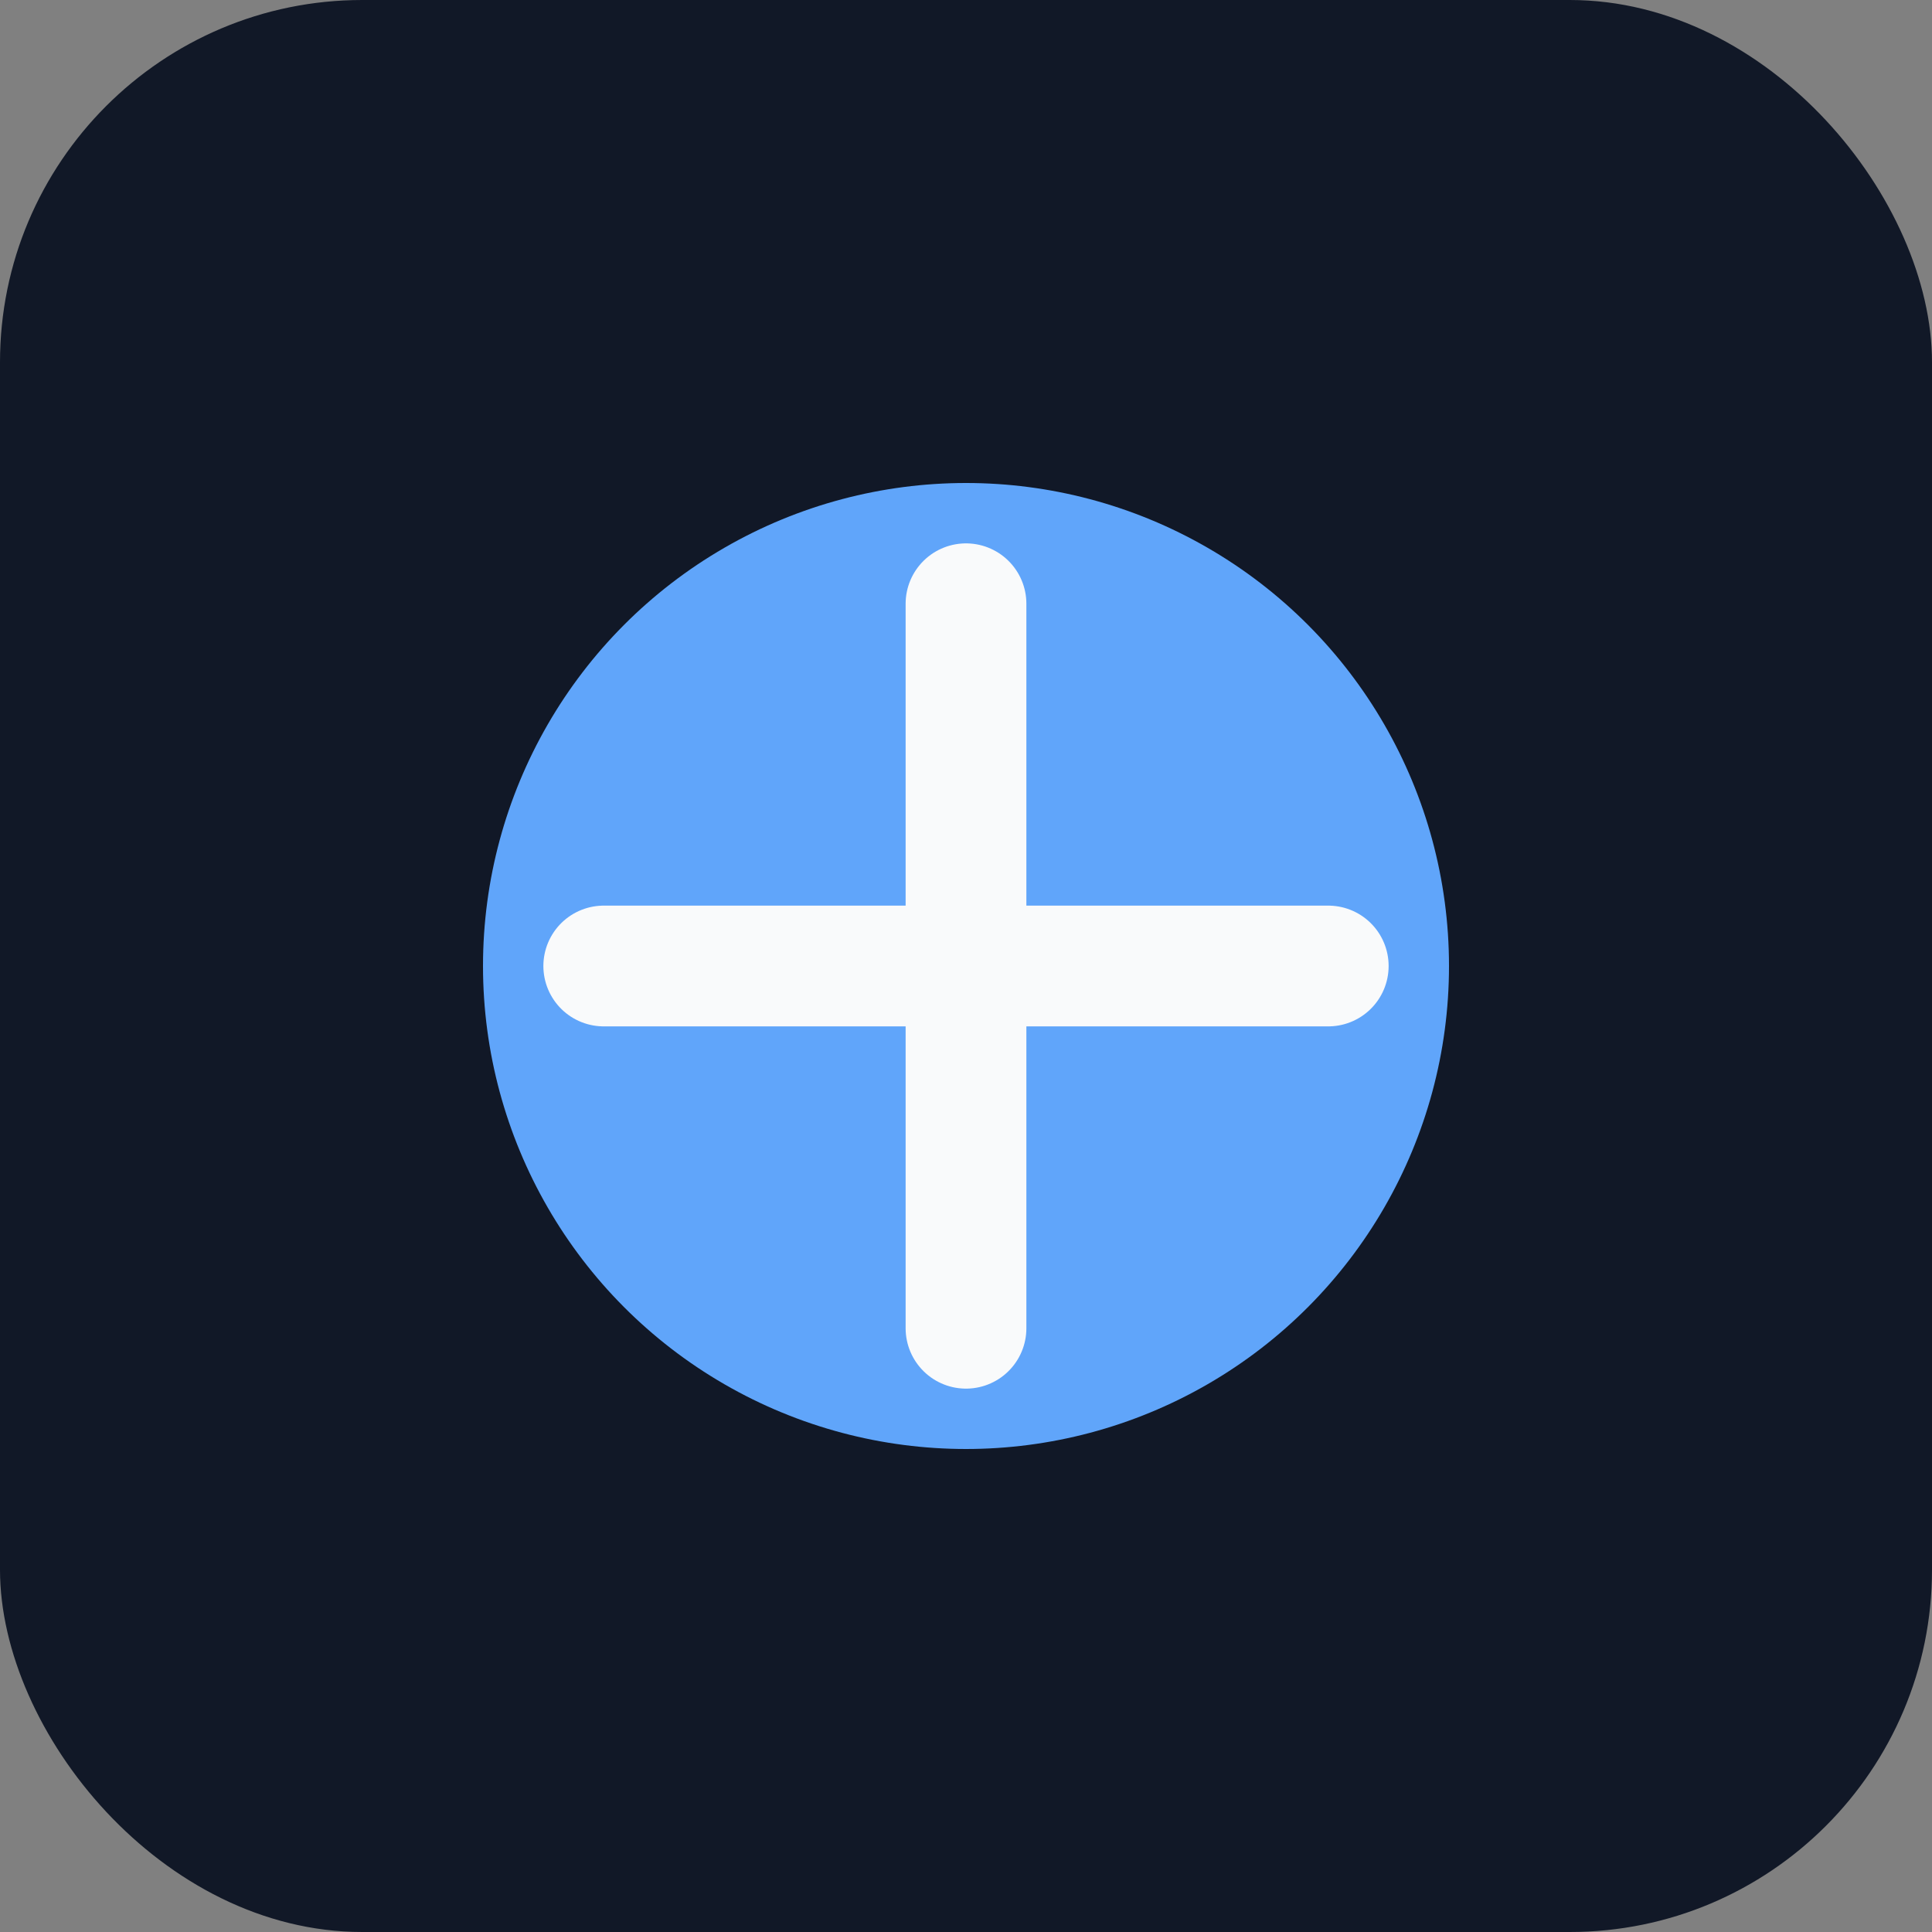
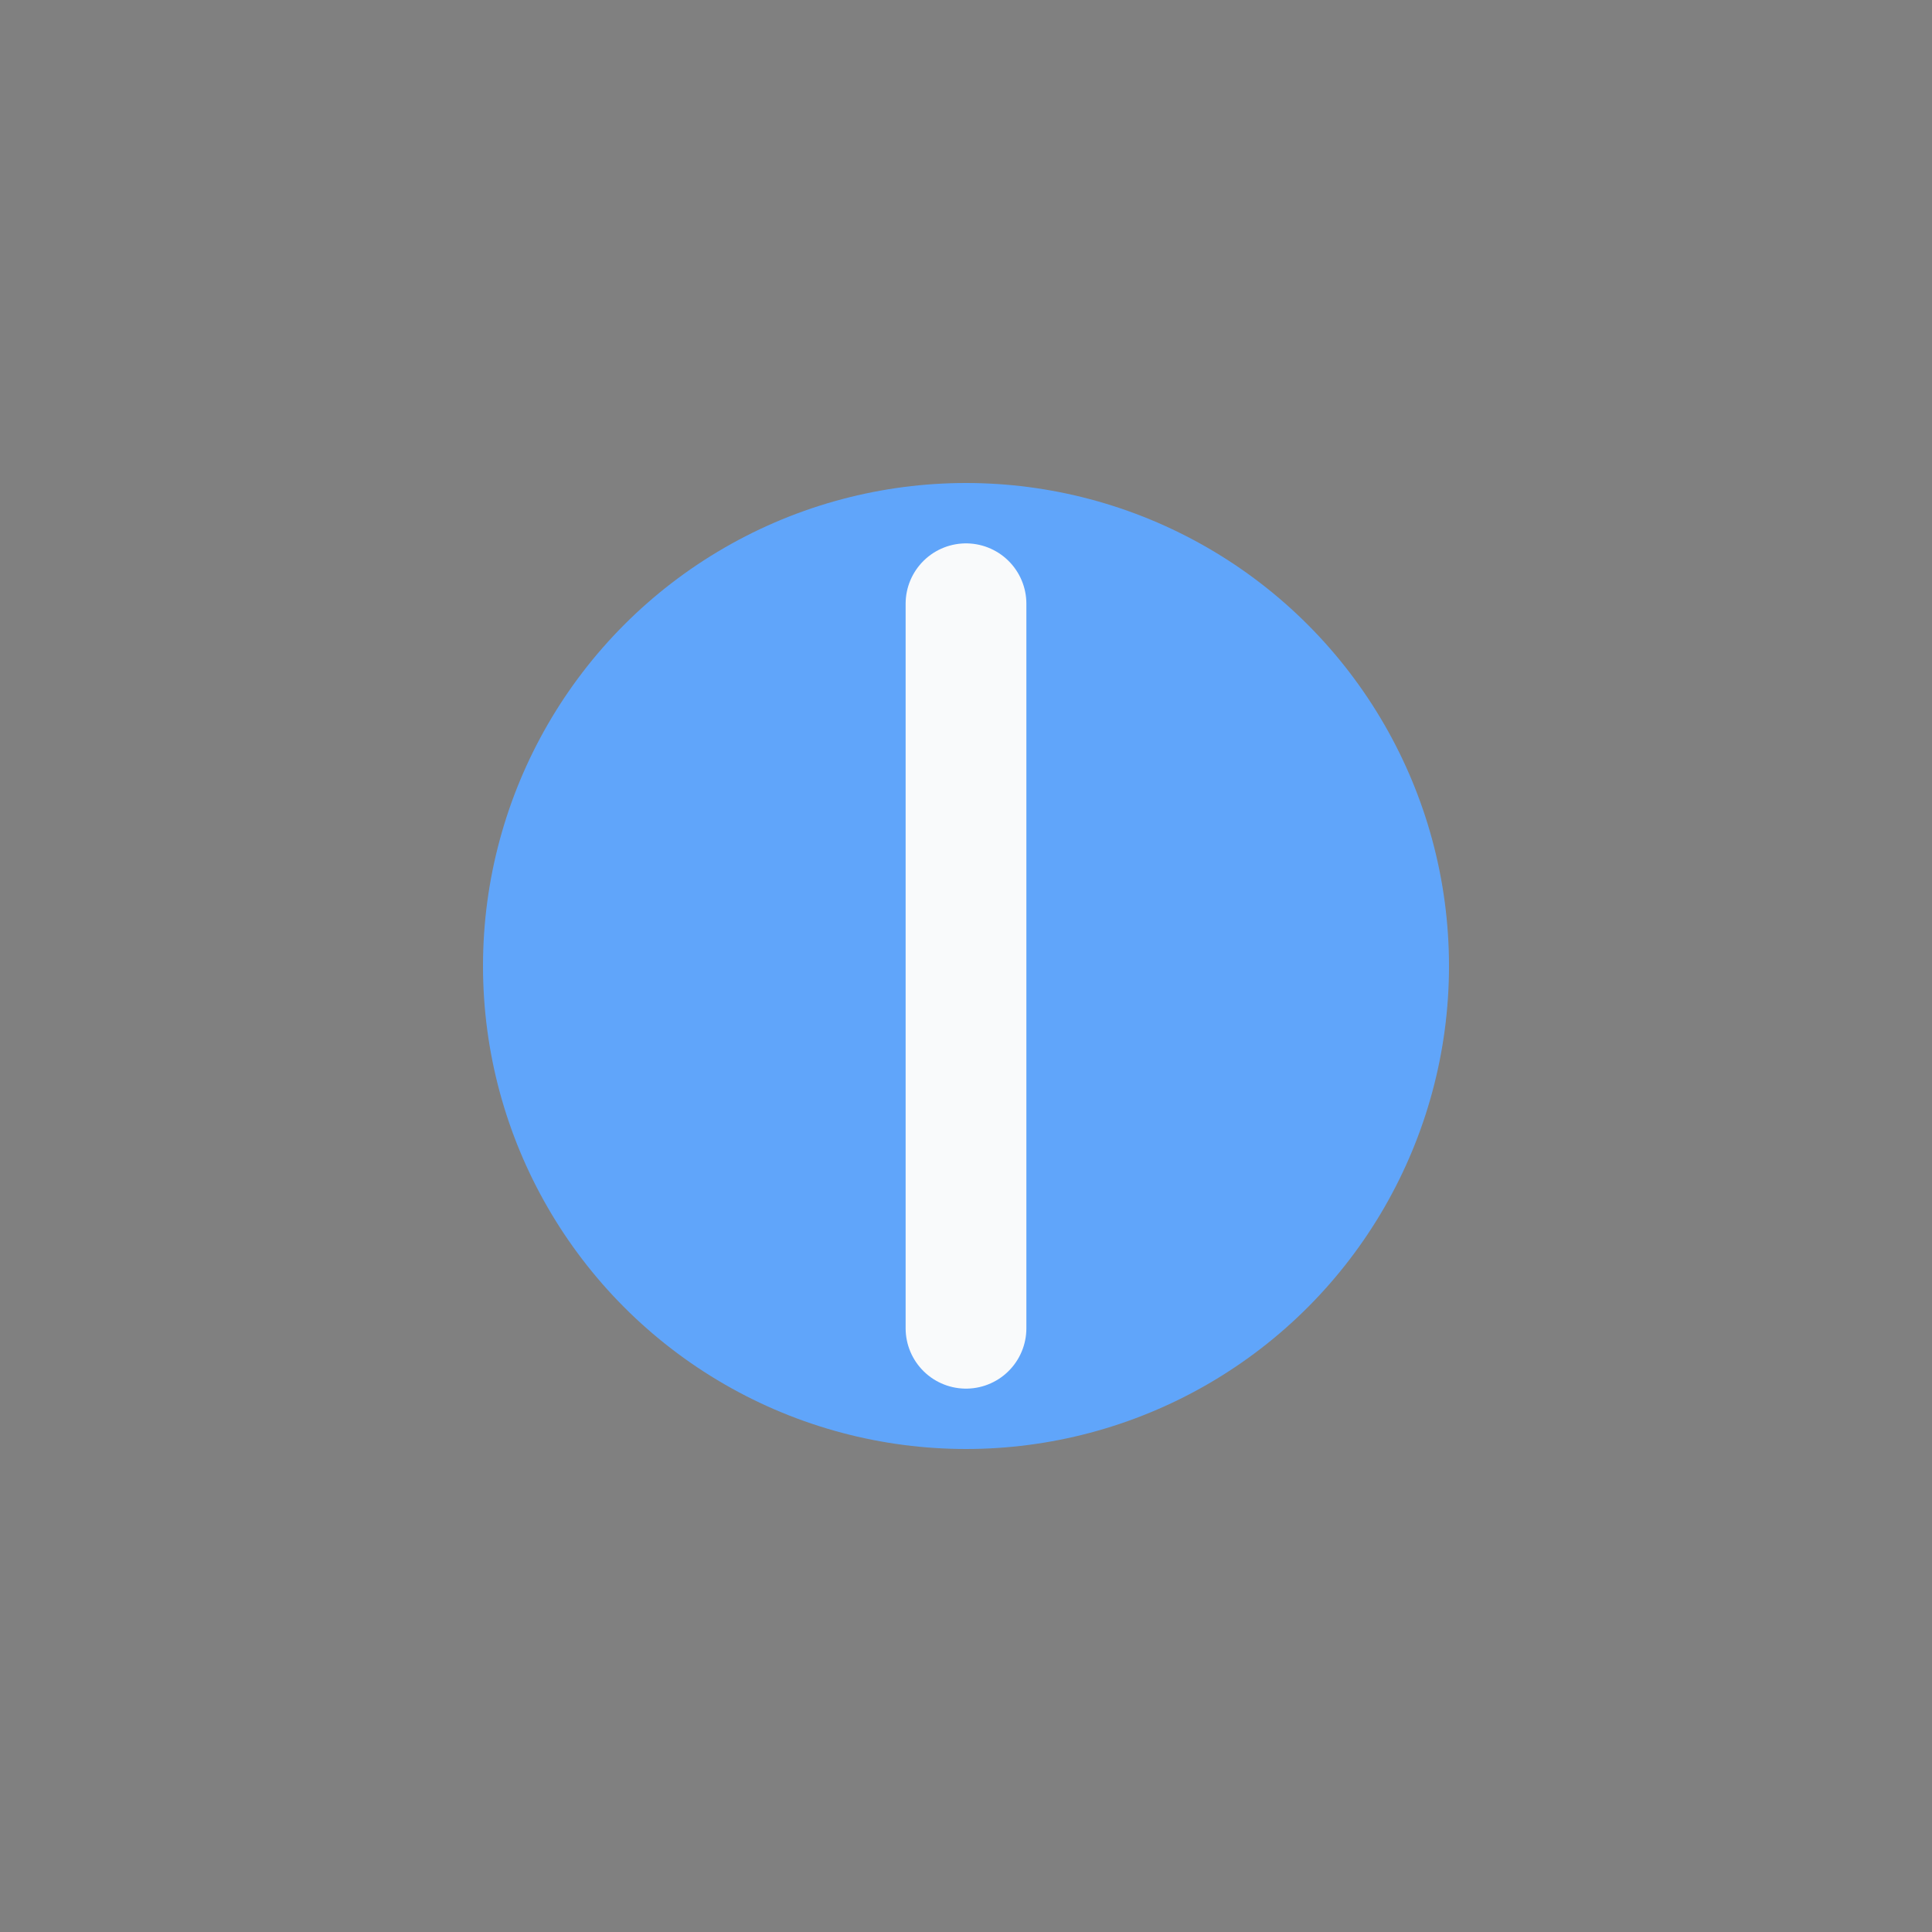
<svg xmlns="http://www.w3.org/2000/svg" width="32" height="32" viewBox="0 0 32 32">
  <rect x="0" y="0" width="32" height="32" fill="#808080" stroke="none" />
-   <rect width="32" height="32" rx="6" fill="#111827" />
  <circle cx="16" cy="16" r="8" fill="#60A5FA" />
-   <path d="M16 10v12M10 16h12" stroke="#F9FAFB" stroke-width="2" stroke-linecap="round" />
+   <path d="M16 10v12M10 16" stroke="#F9FAFB" stroke-width="2" stroke-linecap="round" />
</svg>